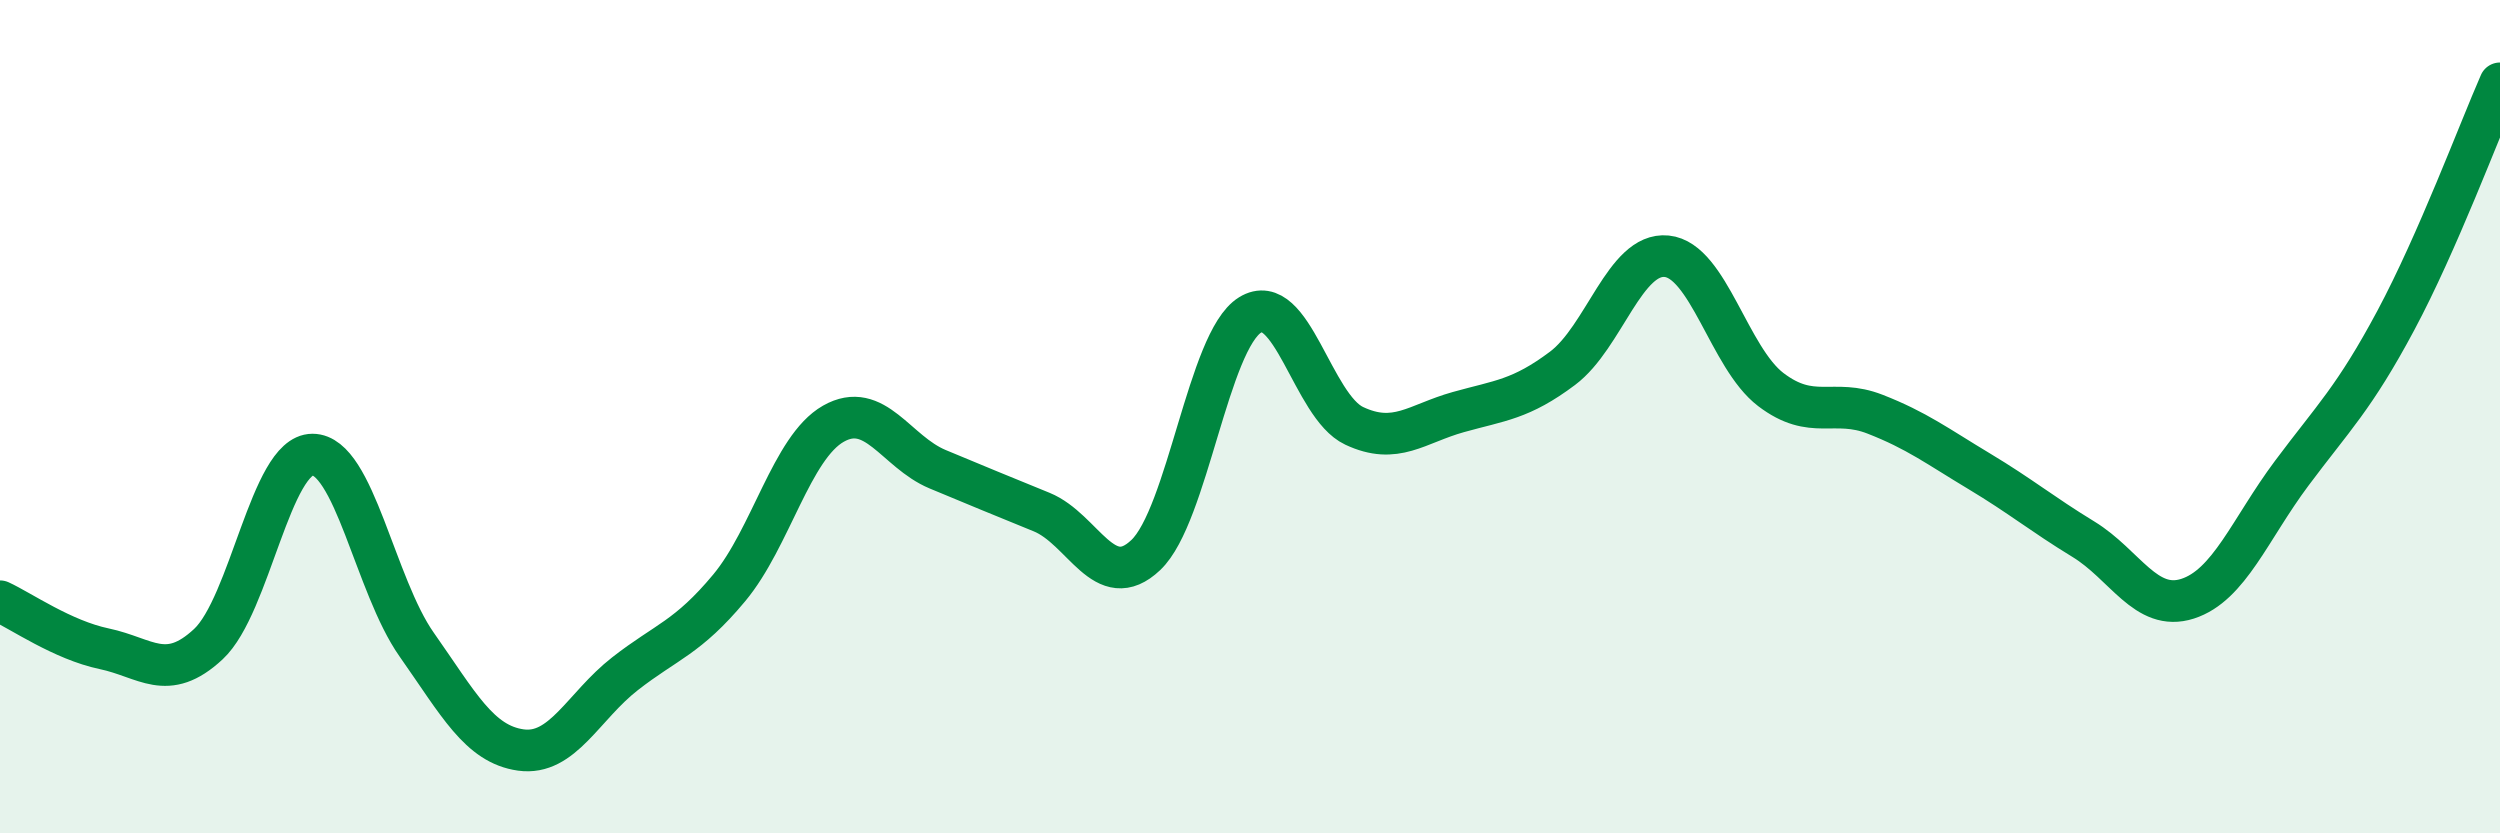
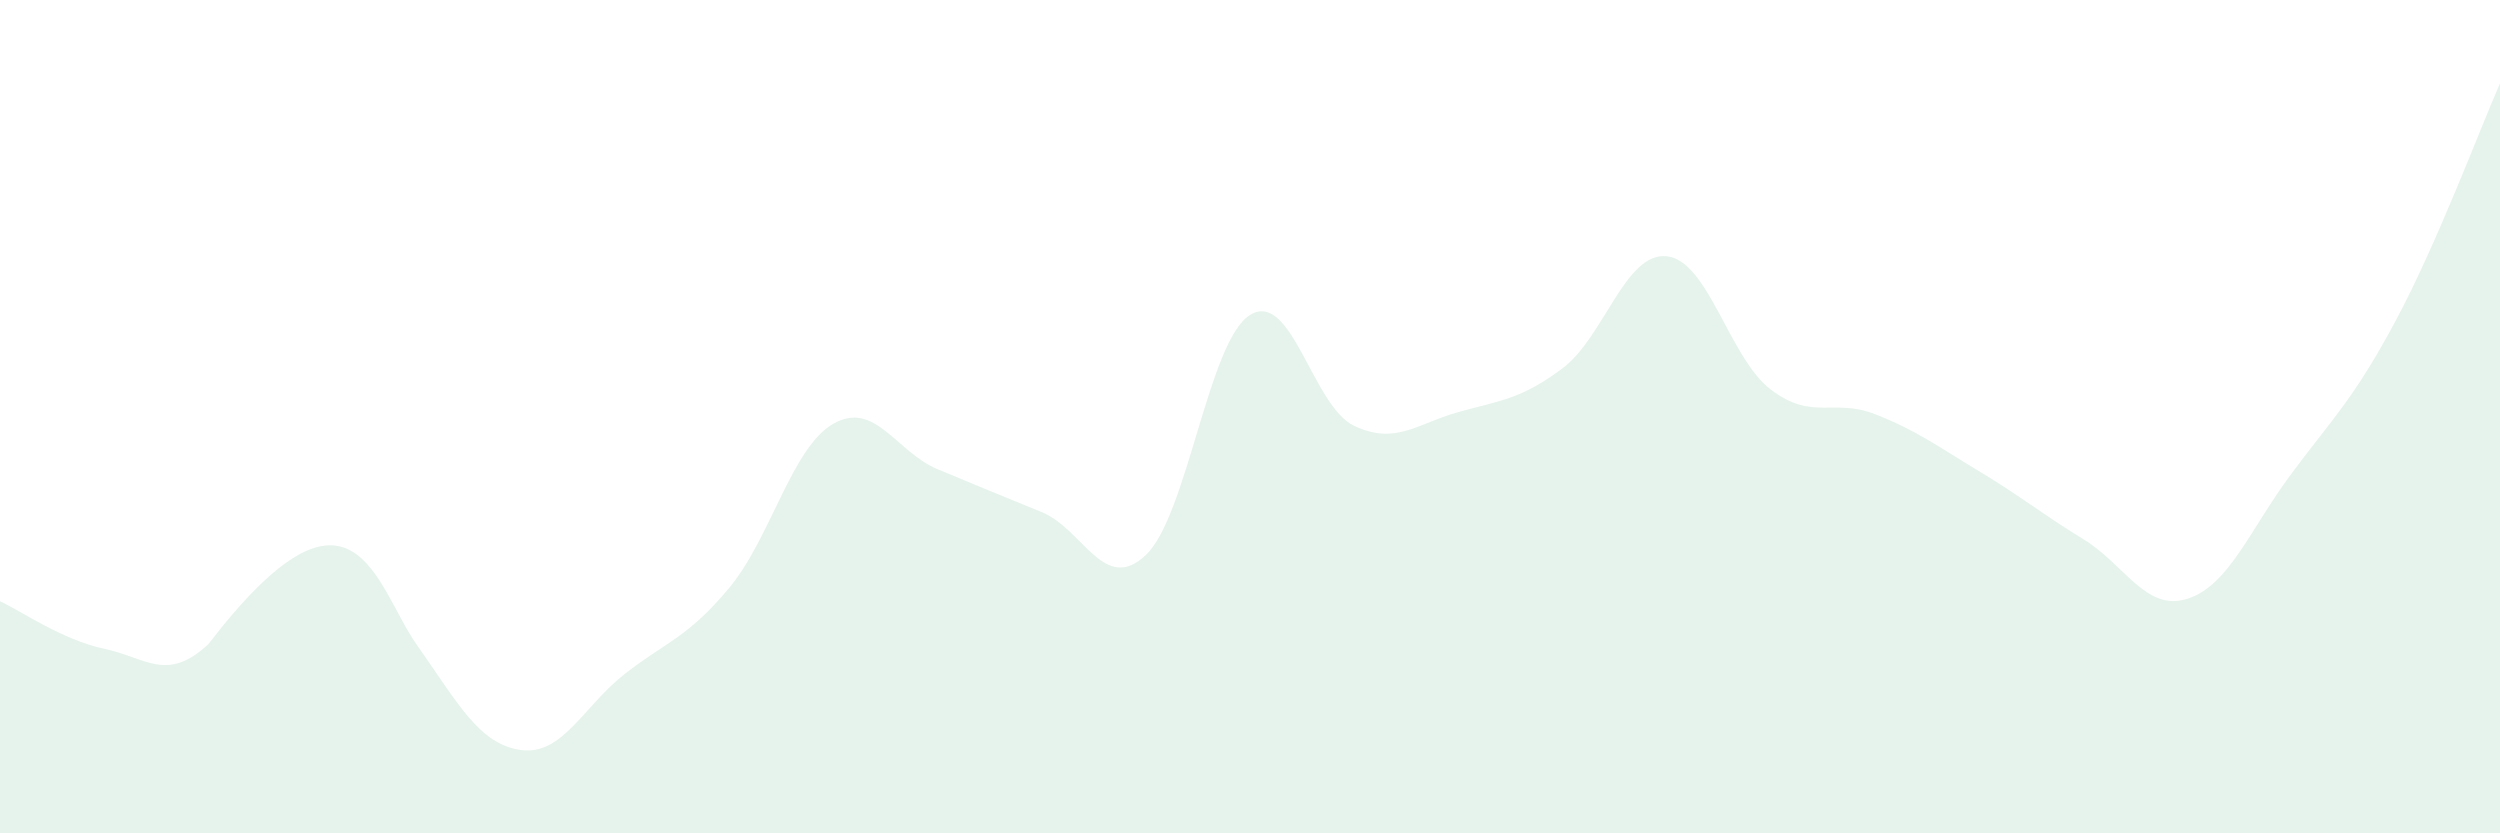
<svg xmlns="http://www.w3.org/2000/svg" width="60" height="20" viewBox="0 0 60 20">
-   <path d="M 0,14.43 C 0.5,14.66 1.5,15.36 2.5,15.57 C 3.5,15.78 4,16.39 5,15.46 C 6,14.53 6.5,10.91 7.5,10.91 C 8.5,10.91 9,14.05 10,15.47 C 11,16.89 11.5,17.86 12.5,18 C 13.5,18.14 14,16.95 15,16.17 C 16,15.39 16.5,15.31 17.5,14.11 C 18.5,12.91 19,10.74 20,10.17 C 21,9.6 21.5,10.84 22.5,11.26 C 23.5,11.68 24,11.88 25,12.29 C 26,12.7 26.5,14.27 27.5,13.32 C 28.5,12.37 29,8.18 30,7.56 C 31,6.94 31.5,9.75 32.5,10.22 C 33.5,10.69 34,10.17 35,9.89 C 36,9.61 36.5,9.59 37.5,8.84 C 38.5,8.09 39,6.05 40,6.15 C 41,6.25 41.5,8.59 42.5,9.35 C 43.5,10.11 44,9.55 45,9.94 C 46,10.33 46.5,10.71 47.5,11.31 C 48.5,11.91 49,12.33 50,12.94 C 51,13.55 51.5,14.69 52.5,14.37 C 53.5,14.05 54,12.7 55,11.36 C 56,10.02 56.5,9.56 57.5,7.69 C 58.5,5.82 59.5,3.14 60,2L60 20L0 20Z" fill="#008740" opacity="0.1" stroke-linecap="round" stroke-linejoin="round" />
-   <path d="M 0,14.43 C 0.5,14.66 1.5,15.36 2.5,15.57 C 3.5,15.78 4,16.39 5,15.46 C 6,14.53 6.5,10.91 7.5,10.91 C 8.5,10.91 9,14.05 10,15.47 C 11,16.89 11.5,17.86 12.5,18 C 13.5,18.14 14,16.95 15,16.17 C 16,15.39 16.5,15.31 17.5,14.11 C 18.5,12.91 19,10.74 20,10.17 C 21,9.6 21.5,10.84 22.5,11.26 C 23.5,11.68 24,11.88 25,12.29 C 26,12.7 26.5,14.27 27.5,13.32 C 28.5,12.37 29,8.18 30,7.56 C 31,6.94 31.5,9.75 32.5,10.22 C 33.5,10.69 34,10.17 35,9.89 C 36,9.61 36.5,9.59 37.5,8.84 C 38.5,8.09 39,6.05 40,6.15 C 41,6.25 41.5,8.59 42.5,9.35 C 43.5,10.11 44,9.55 45,9.94 C 46,10.33 46.5,10.71 47.5,11.31 C 48.5,11.91 49,12.33 50,12.94 C 51,13.55 51.5,14.69 52.5,14.37 C 53.5,14.05 54,12.7 55,11.36 C 56,10.02 56.5,9.56 57.5,7.69 C 58.5,5.82 59.5,3.14 60,2" stroke="#008740" stroke-width="1" fill="none" stroke-linecap="round" stroke-linejoin="round" />
+   <path d="M 0,14.43 C 0.5,14.66 1.5,15.36 2.5,15.57 C 3.5,15.78 4,16.39 5,15.46 C 8.5,10.91 9,14.05 10,15.47 C 11,16.89 11.5,17.86 12.5,18 C 13.5,18.14 14,16.95 15,16.17 C 16,15.39 16.5,15.31 17.5,14.11 C 18.5,12.91 19,10.74 20,10.17 C 21,9.6 21.5,10.84 22.5,11.26 C 23.5,11.68 24,11.88 25,12.29 C 26,12.7 26.5,14.27 27.5,13.32 C 28.5,12.37 29,8.18 30,7.56 C 31,6.94 31.5,9.75 32.5,10.22 C 33.5,10.69 34,10.17 35,9.89 C 36,9.61 36.5,9.59 37.5,8.84 C 38.5,8.09 39,6.05 40,6.15 C 41,6.25 41.5,8.59 42.5,9.35 C 43.5,10.11 44,9.55 45,9.94 C 46,10.33 46.5,10.71 47.5,11.31 C 48.5,11.91 49,12.33 50,12.94 C 51,13.55 51.5,14.69 52.5,14.37 C 53.5,14.05 54,12.7 55,11.36 C 56,10.02 56.5,9.56 57.5,7.69 C 58.5,5.82 59.5,3.14 60,2L60 20L0 20Z" fill="#008740" opacity="0.1" stroke-linecap="round" stroke-linejoin="round" />
</svg>